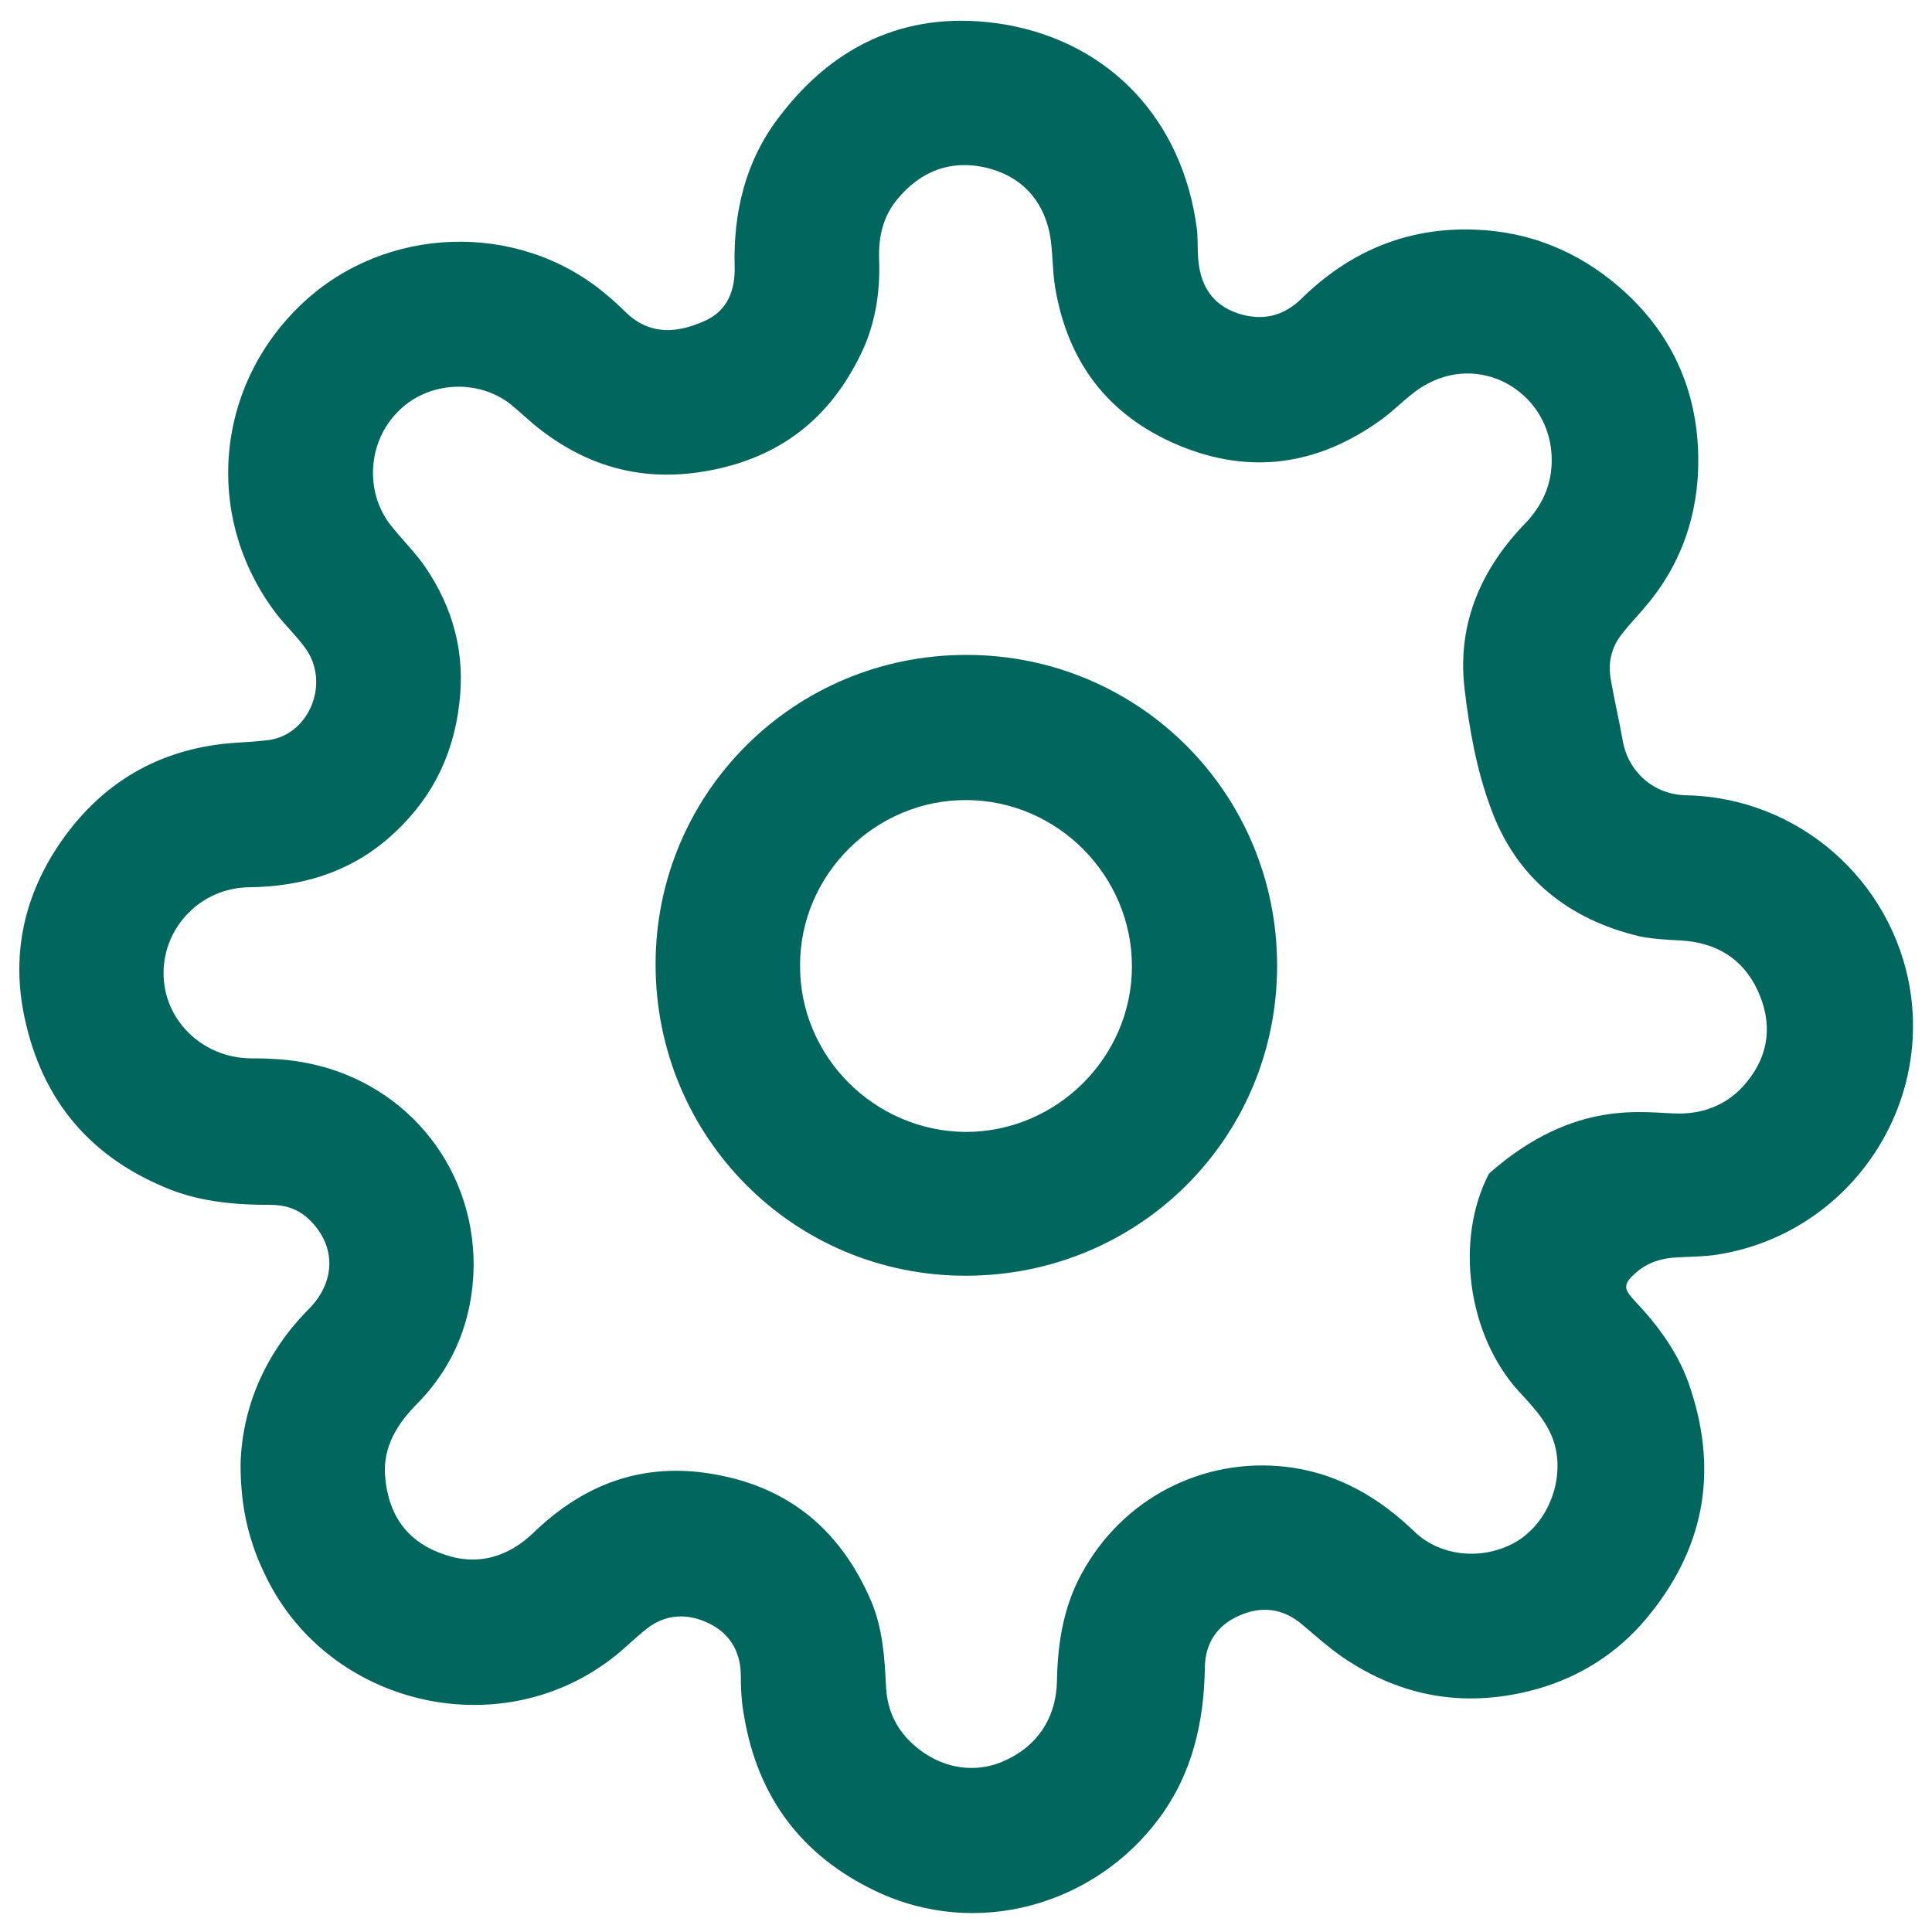
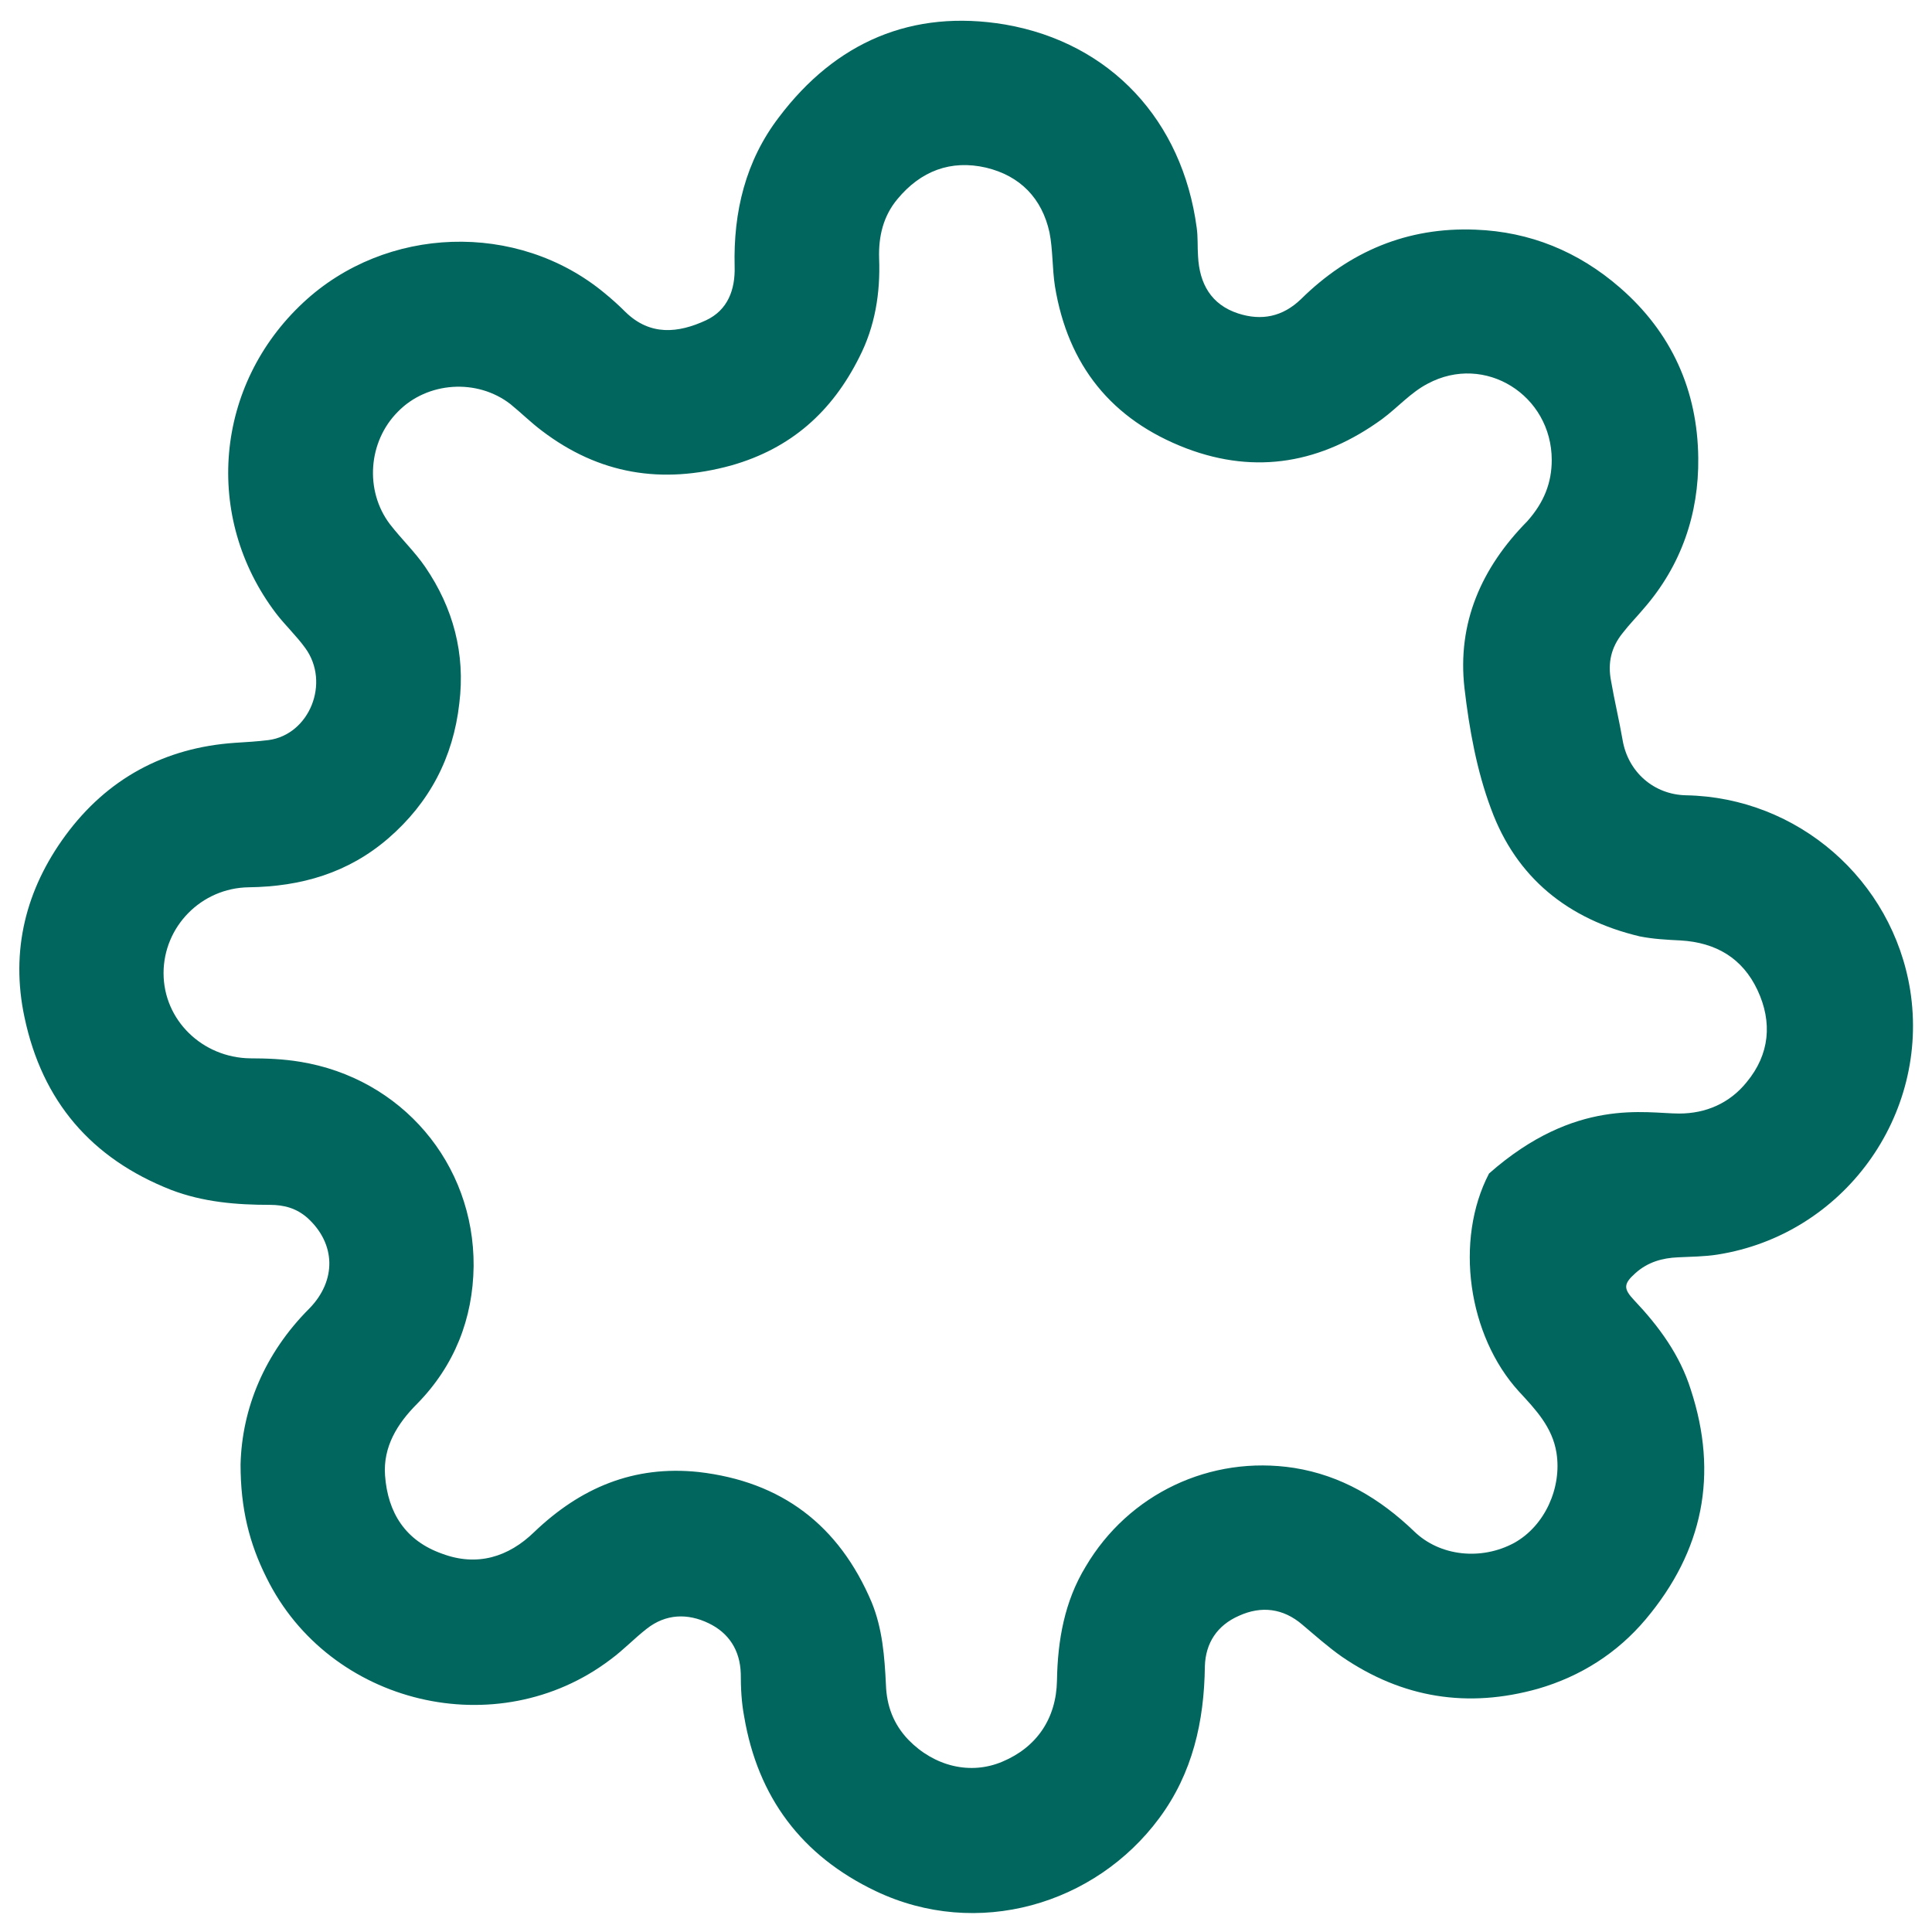
<svg xmlns="http://www.w3.org/2000/svg" version="1.1" id="Layer_1" x="0px" y="0px" viewBox="0 0 283.5 283.5" enable-background="new 0 0 283.5 283.5" xml:space="preserve">
  <g>
    <path fill="#00665E" d="M35.3,214.9c0.2-8.2,3.5-16.3,10.1-22.9c4-4.1,3.9-9.5-0.3-13.3c-1.6-1.4-3.4-1.9-5.5-1.9   c-4.9,0-9.8-0.4-14.5-2.2c-11.7-4.6-18.9-13-21.5-25.3c-2.1-9.8,0.2-18.8,6-26.7c6.1-8.3,14.5-12.9,24.9-13.6   c1.6-0.1,3.3-0.2,4.9-0.4c6-0.8,9.1-8.4,5.4-13.5c-1.3-1.8-3-3.4-4.3-5.1c-10.7-14.1-9-33.5,4-45.6c12.1-11.3,31.4-12,44.2-1.4   c1.1,0.9,2.1,1.8,3.1,2.8c3.6,3.5,7.7,3.1,11.8,1.2c3.2-1.5,4.3-4.5,4.2-7.9c-0.2-8,1.6-15.5,6.5-21.9c8.3-11,19.5-15.9,33.2-13.6   c15.5,2.7,26,14.1,28.1,29.8c0.2,1.4,0.1,2.8,0.2,4.2c0.2,4,1.9,7.1,5.9,8.4c3.4,1.1,6.5,0.5,9.2-2.1c7.1-7,15.6-10.6,25.6-10.2   c8,0.3,15.1,3.2,21.2,8.5c7.6,6.6,11.4,15.1,11.5,25c0.1,8.2-2.5,15.8-8,22.1c-1,1.2-2.1,2.3-3.1,3.6c-1.7,2.1-2.2,4.4-1.7,7   c0.5,2.9,1.2,5.8,1.7,8.7c0.8,4.7,4.6,8,9.3,8.1c16.4,0.3,30.3,12.4,32.9,28.6c2.9,18.4-9.8,35.9-28.3,38.8   c-1.9,0.3-3.9,0.3-5.8,0.4c-2.3,0.1-4.4,0.7-6.2,2.3s-1.8,2.3-0.2,4c3.6,3.8,6.7,8,8.3,13.1c4.1,12.5,1.8,23.7-6.6,33.7   c-4.2,5-9.6,8.4-15.8,10.2c-10.3,2.9-19.9,1.4-28.8-4.7c-2-1.4-3.9-3.1-5.8-4.7c-2.8-2.4-6-2.8-9.3-1.3c-3.2,1.4-4.9,4-5,7.4   c-0.1,8.1-1.8,15.7-6.7,22.3c-9.4,12.7-26.7,17.8-41.6,10.7c-10.9-5.2-17.3-13.8-19.3-25.6c-0.4-2.1-0.5-4.2-0.5-6.3   c-0.1-3.5-1.8-6-4.7-7.4c-3.1-1.5-6.3-1.4-9.1,0.8c-1.8,1.4-3.4,3.1-5.3,4.5c-16.6,12.6-41.3,6.7-50.5-12   C36.6,226.5,35.3,221.4,35.3,214.9z M227.7,67.5c0-9.5-9.8-15.7-18.2-11.2c-2.5,1.3-4.4,3.5-6.7,5.2c-8.8,6.4-18.4,8.2-28.7,4.3   c-11-4.2-17.4-12.2-19.3-23.8c-0.4-2.6-0.3-5.4-0.8-7.9c-1.1-5-4.3-8.3-9.3-9.5c-5.2-1.2-9.6,0.5-13,4.6c-2.1,2.5-2.8,5.5-2.7,8.7   c0.2,5.1-0.6,10-2.9,14.5c-4,8-10,13.4-18.8,15.9c-10.2,2.8-19.4,1.3-27.8-5.1c-1.6-1.2-3-2.6-4.6-3.9C70,55.5,62.7,56,58.4,60.4   C54,64.8,53.5,72,57.2,76.9c1.7,2.2,3.7,4.1,5.2,6.3c4.1,6,5.9,12.7,5,20c-0.9,8-4.4,14.6-10.4,19.8c-5.9,5.1-12.8,7.1-20.5,7.2   c-7,0.1-12.5,5.8-12.5,12.6c0,6.9,5.7,12.4,12.7,12.5c2.4,0,4.9,0.1,7.3,0.5c14.9,2.4,25.6,14.9,25.5,30   c-0.1,7.7-2.8,14.6-8.3,20.2c-2.9,2.9-5,6.3-4.7,10.5c0.4,5.5,3,9.6,8.4,11.5c5.1,1.9,9.7,0.5,13.5-3.2c6.8-6.5,14.6-9.8,24.1-8.8   c12.2,1.4,20.6,7.8,25.4,19.1c1.6,3.9,1.9,8,2.1,12.1c0.1,3.1,1.1,5.8,3.3,8.1c3.8,3.9,9.1,5.2,13.8,3.2c5-2.1,7.9-6.3,8-11.9   c0.1-5.9,1.1-11.6,4.2-16.7c6.3-10.7,18.3-16.4,30.6-14.5c6.9,1.1,12.6,4.5,17.6,9.3c3.8,3.7,9.9,4.3,14.7,1.7   c4.5-2.5,7-8.1,6.2-13.2c-0.6-3.8-3.1-6.4-5.5-9c-7.5-8.2-9.5-22.2-4.4-32c12.7-11.2,23-8.8,27.9-8.8c3.9,0,7.4-1.5,9.9-4.6   c3.4-4.1,3.8-8.8,1.6-13.5c-2.2-4.7-6.1-7-11.3-7.3c-2-0.1-4-0.2-6-0.6c-10.5-2.5-18.1-8.6-21.8-18.7c-2.1-5.6-3.2-11.7-3.9-17.7   c-1.1-9.6,2.5-17.7,9.2-24.5C226.6,73.7,227.7,70.8,227.7,67.5z" />
-     <path fill="#00665E" d="M141.8,96.1c25.3,0,45.6,20.3,45.6,45.6s-20.3,45.5-45.7,45.5c-25.3,0-45.5-20.4-45.5-45.7   C96.2,116.4,116.5,96.1,141.8,96.1z M141.7,166.1c13.4,0,24.4-11,24.4-24.3s-10.9-24.3-24.2-24.4c-13.4-0.1-24.5,10.9-24.5,24.2   C117.3,155,128.3,166,141.7,166.1z" />
  </g>
</svg>